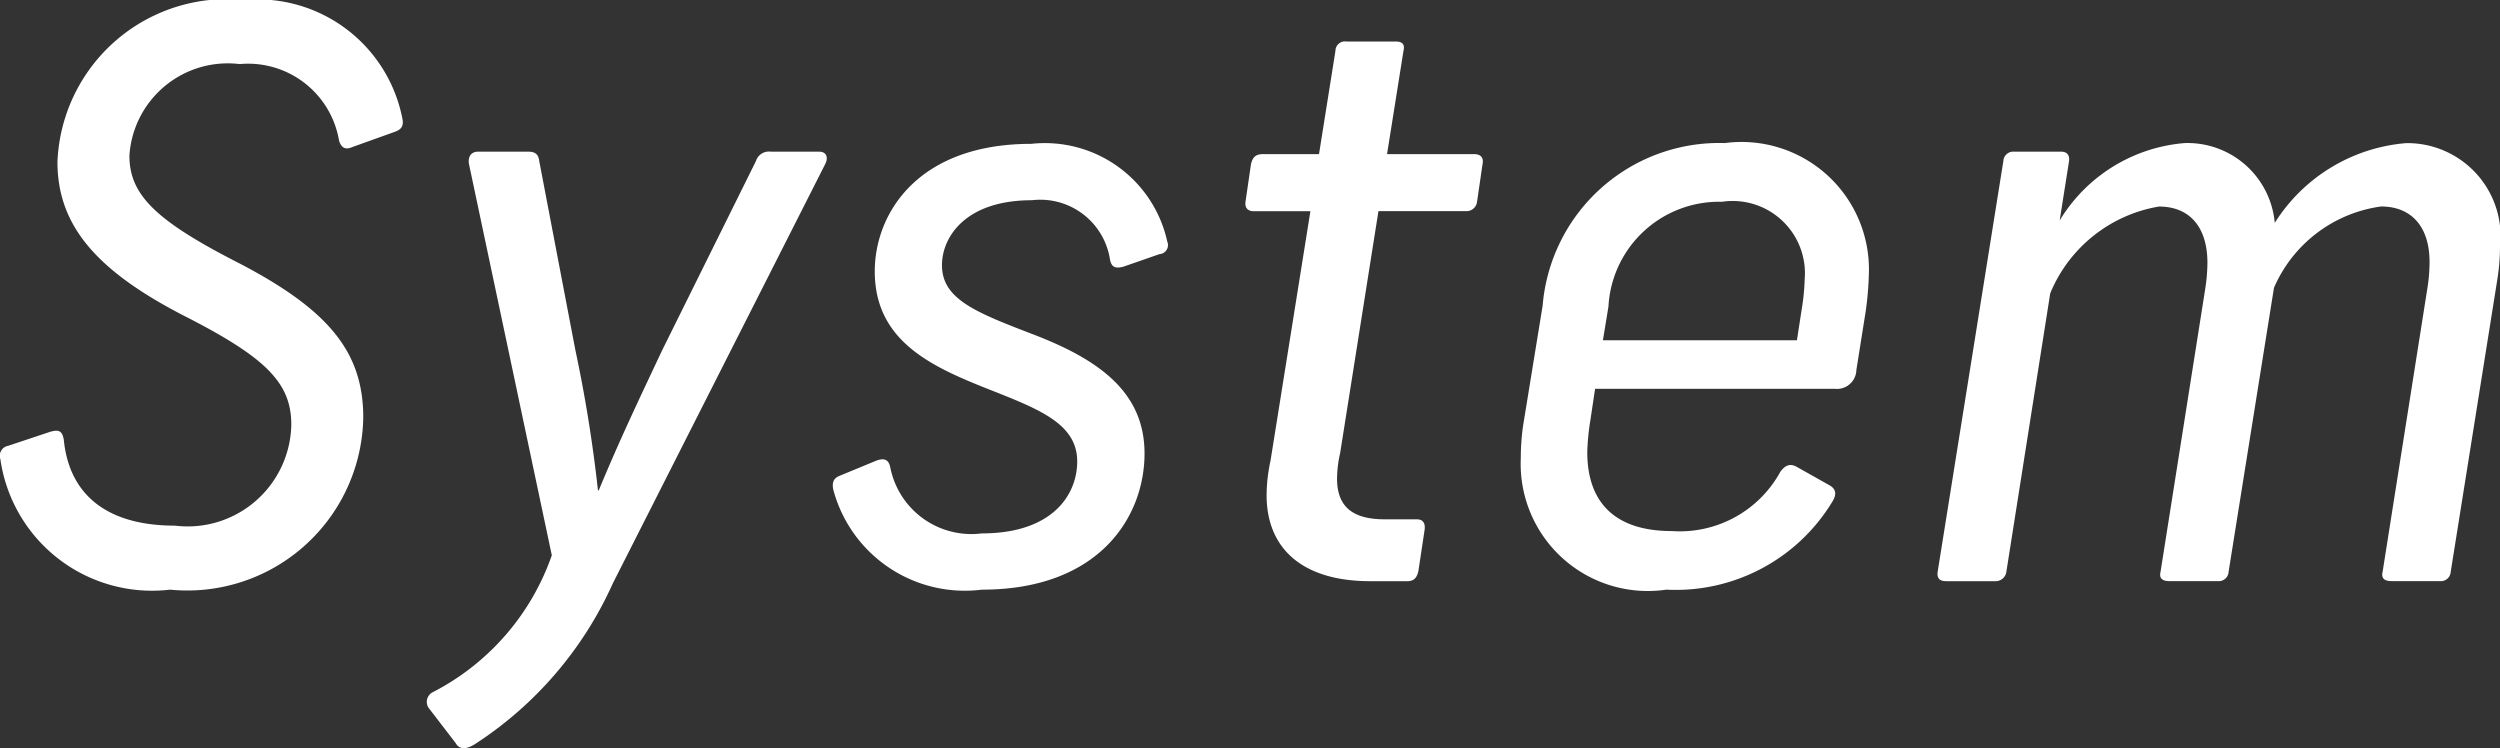
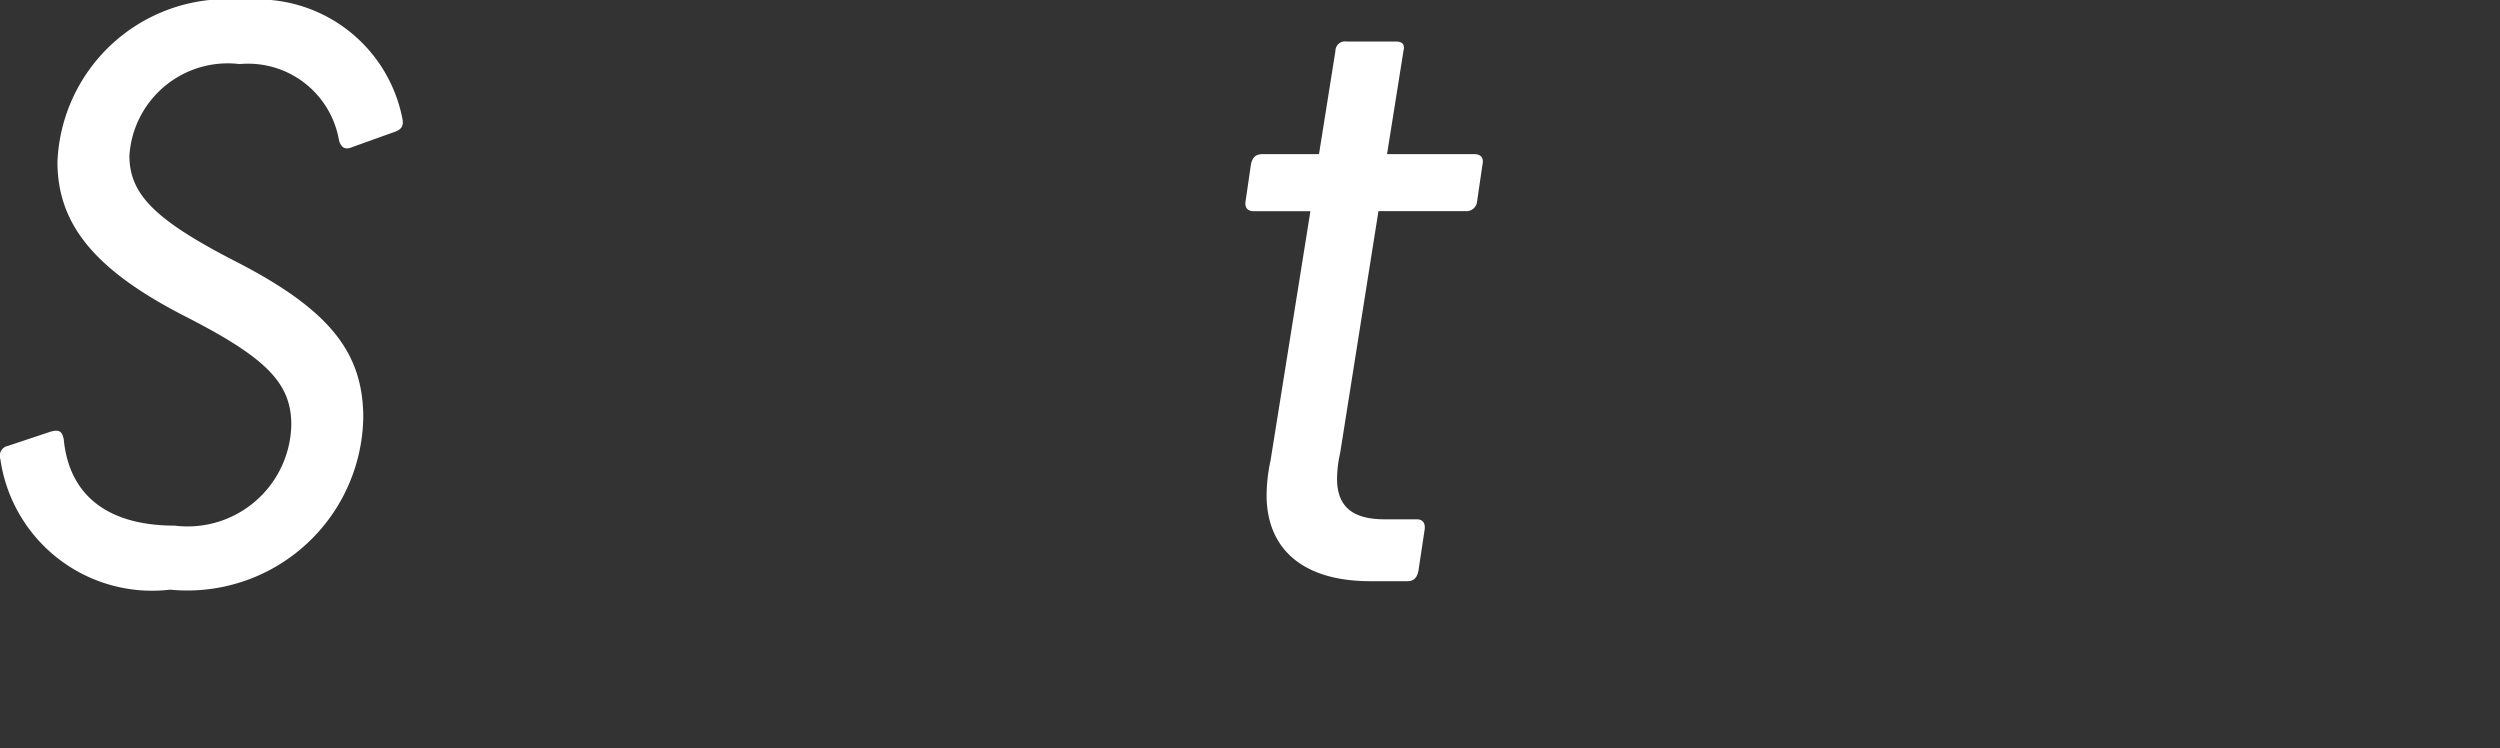
<svg xmlns="http://www.w3.org/2000/svg" viewBox="0 0 41.554 12.437">
  <rect x="0" y="0" width="41.554" height="12.437" fill="#333333" stroke="none" />
  <g style="isolation:isolate">
    <g style="isolation:isolate">
      <path d="M7.099,3.574c.025.13-.026.183-.143.222l-.689.247c-.117.052-.183.013-.221-.104A1.533,1.533,0,0,0,4.394,2.664a1.639,1.639,0,0,0-1.833,1.521c0,.65.429,1.079,1.833,1.794C5.89,6.76,6.448,7.462,6.448,8.541A2.925,2.925,0,0,1,3.237,11.4,2.547,2.547,0,0,1,.416,9.23a.168.168,0,0,1,.13-.221l.702-.234c.144-.039.195-.013.222.13.091.936.74,1.431,1.846,1.431A1.724,1.724,0,0,0,5.252,8.658c0-.689-.416-1.105-1.702-1.769-1.548-.78-2.185-1.547-2.185-2.6a2.82,2.82,0,0,1,3.107-2.69A2.451,2.451,0,0,1,7.099,3.574Z" transform="translate(-0.41 -1.599)" fill="#fff" />
-       <path d="M14.132,4.315l-3.536,6.981a6.214,6.214,0,0,1-2.302,2.678c-.13.078-.247.092-.311-.025l-.43-.56a.18.18,0,0,1,.053-.286,4.059,4.059,0,0,0,1.976-2.274L8.203,4.315c-.013-.117.039-.195.156-.195h.832c.091,0,.169.026.182.156L9.972,7.41a23.501,23.501,0,0,1,.377,2.34h.013c.351-.846.65-1.47,1.053-2.327l1.56-3.147a.226.226,0,0,1,.247-.156h.806C14.132,4.12,14.184,4.198,14.132,4.315Z" transform="translate(-0.41 -1.599)" fill="#fff" />
-       <path d="M19.812,5.615a.15.15,0,0,1-.13.208l-.598.208c-.144.039-.195,0-.222-.103a1.172,1.172,0,0,0-1.3-1.001c-1.118,0-1.495.624-1.495,1.079,0,.559.546.779,1.495,1.143,1.131.43,1.872.976,1.872,1.989,0,1.04-.741,2.262-2.704,2.262a2.263,2.263,0,0,1-2.47-1.664c-.026-.13.013-.194.117-.233l.598-.247c.142-.052.208-.013.234.117a1.374,1.374,0,0,0,1.52,1.092c1.184,0,1.586-.65,1.586-1.196,0-.649-.676-.884-1.56-1.235C15.848,7.67,14.95,7.24,14.95,6.109c0-.949.702-2.119,2.601-2.119A2.083,2.083,0,0,1,19.812,5.615Z" transform="translate(-0.41 -1.599)" fill="#fff" />
      <path d="M25.052,4.328l-.091.624a.177.177,0,0,1-.195.156H23.322L22.686,9.126a1.982,1.982,0,0,0-.052.429c0,.468.26.676.793.676h.532c.104,0,.143.065.131.169l-.104.69c-.026.117-.078.169-.182.169H23.18c-1.093,0-1.717-.519-1.717-1.43a2.743,2.743,0,0,1,.065-.572l.663-4.147h-.936c-.103,0-.155-.052-.143-.156l.091-.624c.026-.116.078-.169.195-.169h.936l.273-1.716a.158.158,0,0,1,.182-.156h.819c.117,0,.156.053.13.156l-.273,1.716h1.442C25.013,4.159,25.077,4.212,25.052,4.328Z" transform="translate(-0.41 -1.599)" fill="#fff" />
-       <path d="M31.474,6.136a5.389,5.389,0,0,1-.053.637l-.155.976a.323.323,0,0,1-.364.312H26.923l-.078.52a3.965,3.965,0,0,0-.052.532c0,.858.481,1.313,1.404,1.313a1.906,1.906,0,0,0,1.807-.988c.078-.103.156-.143.273-.078l.533.3c.143.077.117.182.052.285A3.043,3.043,0,0,1,28.106,11.4a2.113,2.113,0,0,1-2.418-2.184,3.811,3.811,0,0,1,.039-.546l.324-1.989a2.946,2.946,0,0,1,3.029-2.704A2.118,2.118,0,0,1,31.474,6.136Zm-1.066.091a1.202,1.202,0,0,0-1.378-1.274,1.842,1.842,0,0,0-1.885,1.742l-.092.56h3.225l.078-.507A3.614,3.614,0,0,0,30.407,6.227Z" transform="translate(-0.41 -1.599)" fill="#fff" />
-       <path d="M41.964,5.707a3.562,3.562,0,0,1-.052.585l-.767,4.81a.165.165,0,0,1-.183.156h-.806c-.117,0-.169-.052-.143-.156l.741-4.693a2.771,2.771,0,0,0,.039-.455c0-.585-.299-.923-.806-.923A2.275,2.275,0,0,0,38.207,6.383l-.754,4.719a.164.164,0,0,1-.182.156h-.807c-.117,0-.169-.052-.142-.156l.741-4.693a2.97,2.97,0,0,0,.038-.441c0-.599-.299-.936-.806-.936a2.384,2.384,0,0,0-1.807,1.443l-.729,4.628a.179.179,0,0,1-.182.156H32.76c-.117,0-.156-.052-.143-.156L33.709,4.276a.165.165,0,0,1,.182-.156h.78c.091,0,.143.053.13.156l-.156.988a2.681,2.681,0,0,1,2.08-1.287A1.456,1.456,0,0,1,38.22,5.304a2.855,2.855,0,0,1,2.185-1.326A1.551,1.551,0,0,1,41.964,5.707Z" transform="translate(-0.41 -1.599)" fill="#fff" />
    </g>
  </g>
</svg>